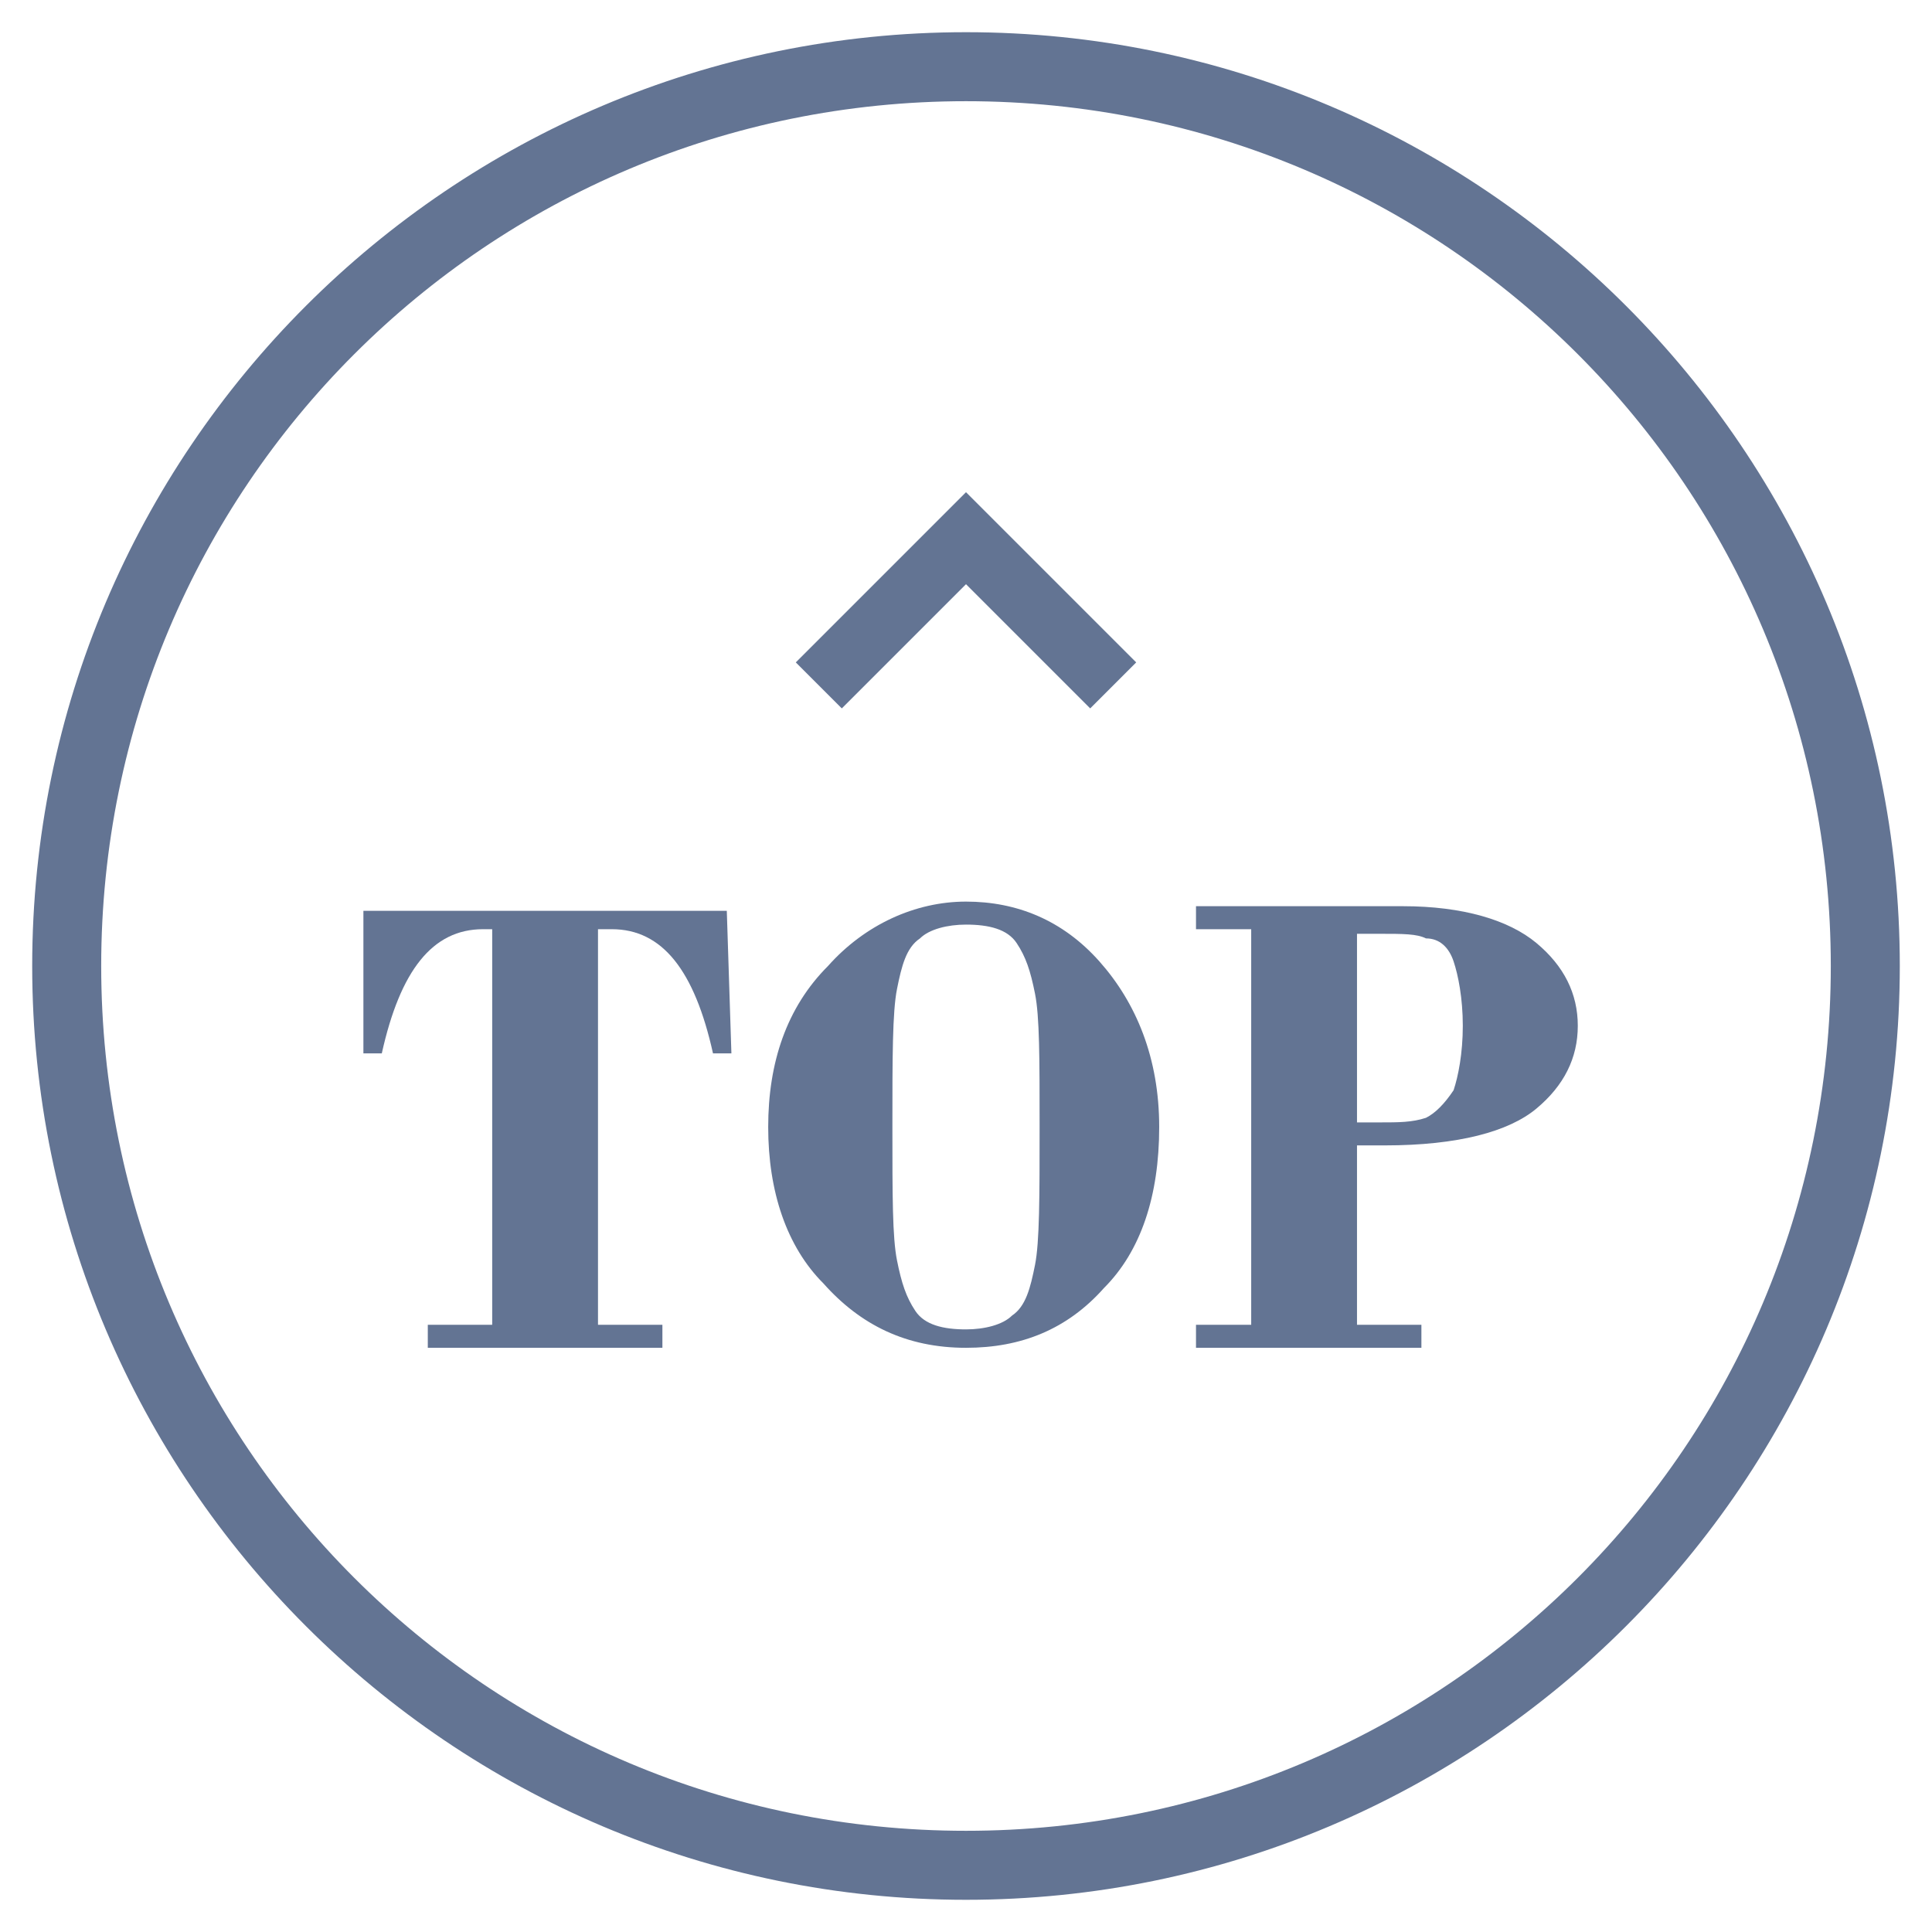
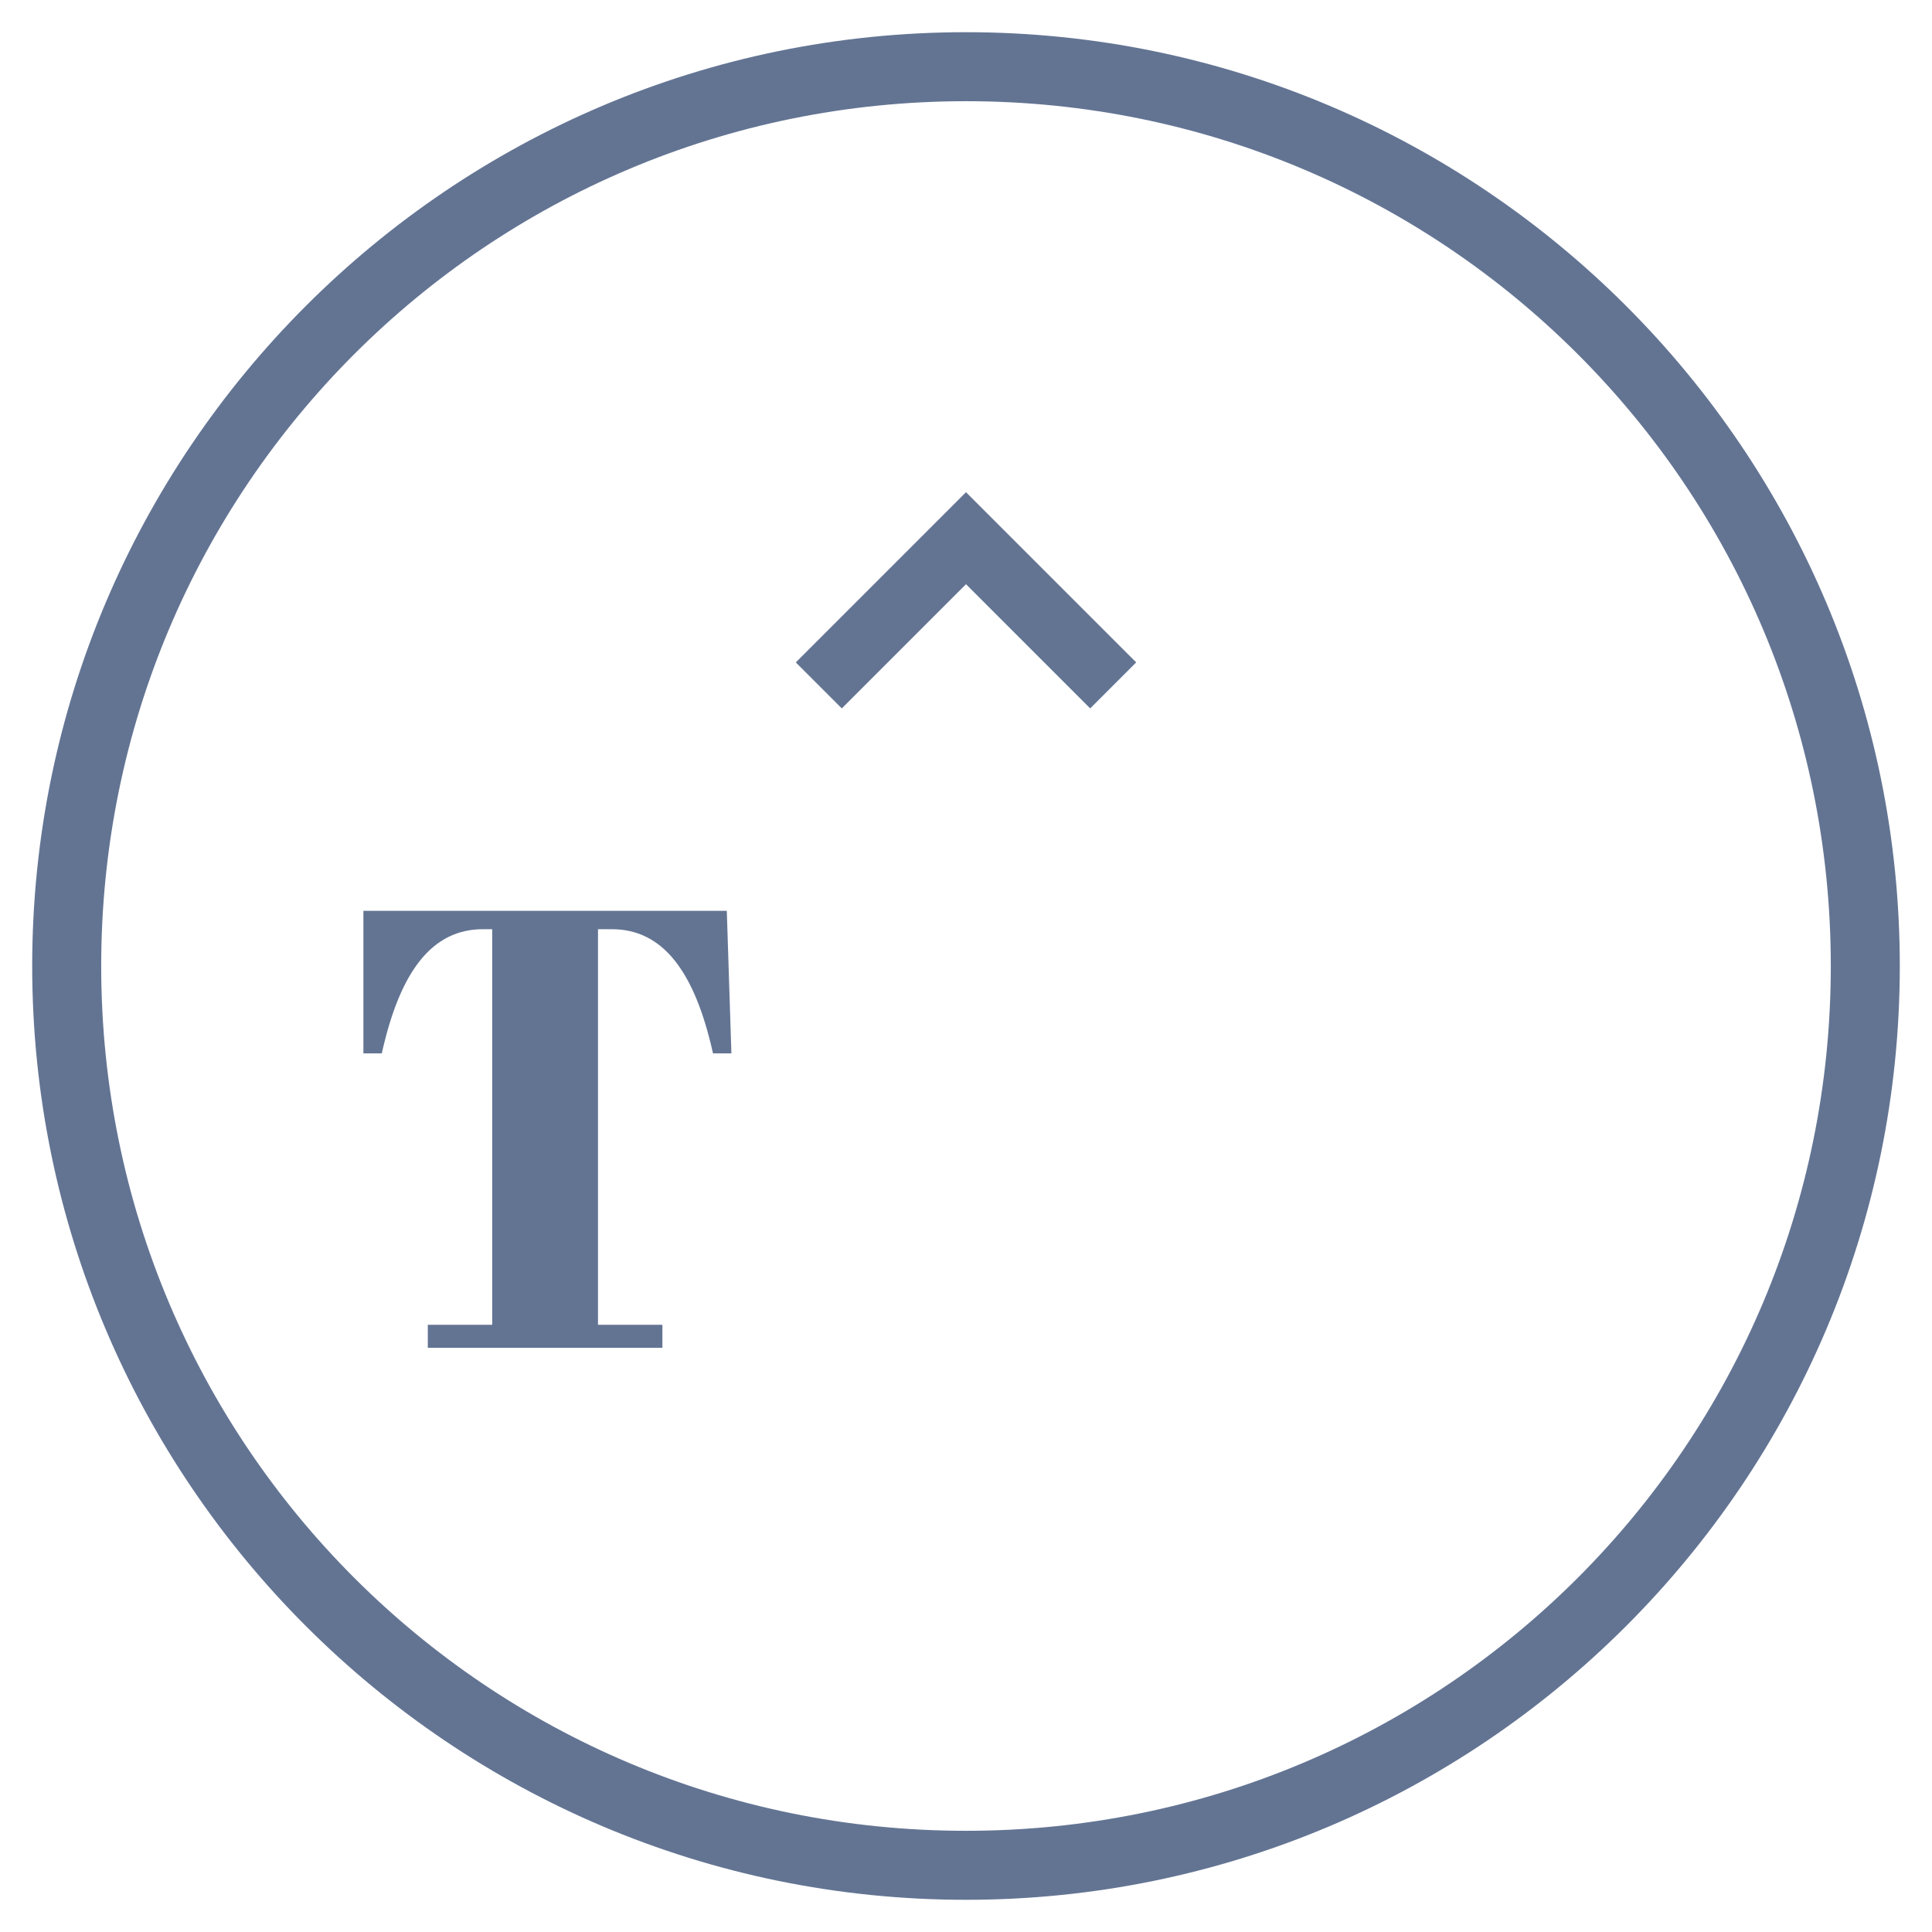
<svg xmlns="http://www.w3.org/2000/svg" version="1.1" id="圖層_1" x="0px" y="0px" viewBox="0 0 42 42" style="enable-background:new 0 0 42 42;" xml:space="preserve">
  <style type="text/css">
	.st0{fill:#DBB2BE;}
	.st1{fill:#FFFFFF;}
	.st2{fill:#637493;}
	.st3{fill:#F194A8;}
	.st4{fill-rule:evenodd;clip-rule:evenodd;fill:#E4CCD1;}
</style>
  <g>
    <g>
      <path class="st2" d="M21,41.3C9.8,41.3,0.7,32.2,0.7,21S9.8,0.7,21,0.7S41.3,9.8,41.3,21S32.2,41.3,21,41.3z M21,2.2    C10.6,2.2,2.2,10.6,2.2,21S10.6,39.8,21,39.8S39.8,31.4,39.8,21S31.4,2.2,21,2.2z" />
    </g>
    <g>
      <polygon class="st2" points="18.3,15.4 17.3,14.4 21,10.7 24.7,14.4 23.7,15.4 21,12.7   " />
    </g>
    <g>
      <path class="st2" d="M7.9,19.8h7.9l0.1,3.1h-0.4c-0.4-1.8-1.1-2.7-2.2-2.7H13v8.6h1.4v0.5H9.3v-0.5h1.4v-8.6h-0.2    c-1.1,0-1.8,0.9-2.2,2.7H7.9L7.9,19.8z" />
-       <path class="st2" d="M16.7,24.5c0-1.4,0.4-2.6,1.3-3.5c0.8-0.9,1.9-1.4,3-1.4c1.1,0,2.1,0.4,2.9,1.3s1.3,2.1,1.3,3.6    c0,1.5-0.4,2.7-1.2,3.5c-0.8,0.9-1.8,1.3-3,1.3c-1.3,0-2.3-0.5-3.1-1.4C17.1,27.1,16.7,25.9,16.7,24.5z M22.6,24.5    c0-1.5,0-2.4-0.1-2.9s-0.2-0.8-0.4-1.1c-0.2-0.3-0.6-0.4-1.1-0.4c-0.4,0-0.8,0.1-1,0.3c-0.3,0.2-0.4,0.6-0.5,1.1    c-0.1,0.5-0.1,1.5-0.1,3c0,1.5,0,2.4,0.1,2.9c0.1,0.5,0.2,0.8,0.4,1.1c0.2,0.3,0.6,0.4,1.1,0.4c0.4,0,0.8-0.1,1-0.3    c0.3-0.2,0.4-0.6,0.5-1.1C22.6,27,22.6,26,22.6,24.5z" />
-       <path class="st2" d="M29.5,24.8v4h1.4v0.5H26v-0.5h1.2v-8.6H26v-0.5h4.5c1.3,0,2.3,0.3,2.9,0.8c0.6,0.5,0.9,1.1,0.9,1.8    c0,0.7-0.3,1.3-0.9,1.8c-0.6,0.5-1.7,0.8-3.3,0.8H29.5z M29.5,20.2v4.2H30c0.4,0,0.7,0,1-0.1c0.2-0.1,0.4-0.3,0.6-0.6    c0.1-0.3,0.2-0.8,0.2-1.4c0-0.6-0.1-1.1-0.2-1.4c-0.1-0.3-0.3-0.5-0.6-0.5c-0.2-0.1-0.5-0.1-1-0.1H29.5z" />
    </g>
  </g>
</svg>